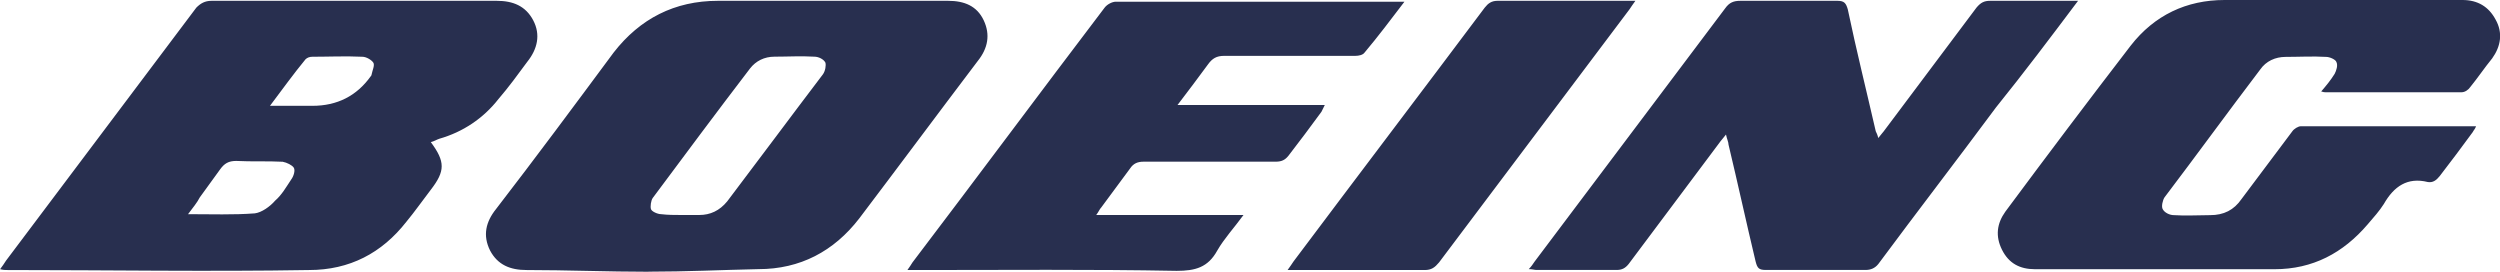
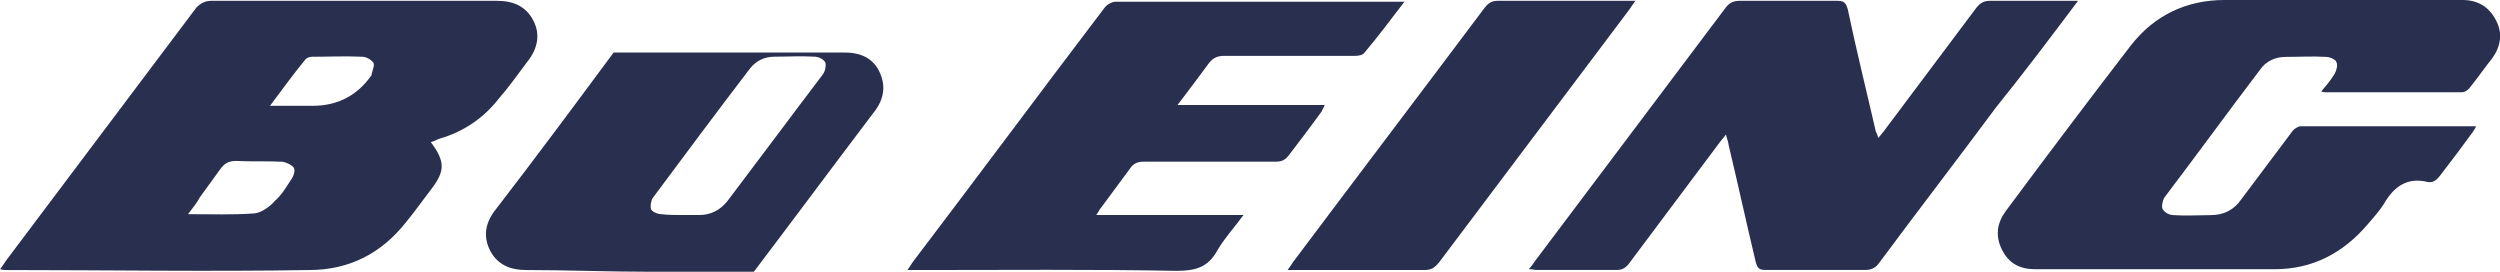
<svg xmlns="http://www.w3.org/2000/svg" viewBox="0 0 335.24 36.44">
-   <path d="M311.25 12.26c.34.11.45.11.57.11h18.28c.45 0 .91-.34 1.14-.68 1.02-1.25 1.93-2.61 2.95-3.86 1.14-1.59 1.48-3.41.45-5.22-.91-1.7-2.38-2.61-4.43-2.61h-31.9c-5.11 0-9.42 2.04-12.6 6.13-5.68 7.38-11.24 14.76-16.8 22.25-1.14 1.59-1.36 3.29-.45 5.11s2.38 2.61 4.43 2.61h32.12c5.11 0 9.19-2.16 12.49-6.02.79-.91 1.59-1.82 2.16-2.72 1.36-2.38 3.18-3.63 5.9-2.95.68.11 1.14-.23 1.59-.79 1.48-1.93 2.95-3.86 4.43-5.9.11-.23.34-.45.45-.79h-23.5c-.34 0-.91.34-1.14.68-2.27 3.06-4.54 6.02-6.81 9.08-1.02 1.48-2.38 2.16-4.2 2.16-1.59 0-3.29.11-4.88 0-.57 0-1.25-.34-1.48-.79-.23-.34 0-1.25.23-1.59 4.31-5.68 8.51-11.46 12.83-17.14.79-1.14 2.04-1.7 3.41-1.7 1.82 0 3.63-.11 5.45 0 .45 0 1.25.34 1.36.68.23.45 0 1.14-.23 1.59-.57.91-1.14 1.59-1.82 2.38ZM278.67.11h-11.81c-.79 0-1.25.23-1.82.91-4.09 5.45-8.17 10.9-12.26 16.35-.23.34-.57.68-.91 1.14-.11-.45-.23-.68-.34-.91-1.25-5.45-2.61-10.9-3.75-16.35-.23-.79-.45-1.14-1.36-1.14h-13.05c-.91 0-1.48.23-2.04 1.02-8.51 11.35-17.03 22.59-25.54 33.94-.23.34-.45.68-.79 1.02.45 0 .79.11 1.02.11h10.78c.68 0 1.14-.23 1.59-.79 4.09-5.45 8.06-10.78 12.15-16.23.23-.34.57-.68.91-1.14.11.57.34 1.02.34 1.36 1.25 5.22 2.38 10.44 3.63 15.66.23.91.45 1.14 1.36 1.14h13.39c.68 0 1.25-.23 1.7-.79 5.22-7.04 10.56-13.96 15.78-21 3.75-4.65 7.26-9.31 11.01-14.3Zm-90.35.12h-38.71c-.45 0-1.14.34-1.48.79-8.63 11.35-17.14 22.82-25.77 34.17-.23.34-.34.57-.68 1.02h1.59c11.46 0 22.93-.11 34.51.11 2.5 0 4.2-.45 5.45-2.72.91-1.59 2.27-3.06 3.52-4.77H147c.34-.45.45-.79.68-1.02 1.25-1.7 2.61-3.52 3.86-5.22.45-.68 1.02-.91 1.82-.91h17.71c.79 0 1.25-.23 1.7-.79 1.48-1.93 2.95-3.86 4.43-5.9.11-.23.23-.45.45-.91H157.9c1.48-1.93 2.84-3.75 4.09-5.45.57-.79 1.14-1.14 2.16-1.14h17.59c.45 0 1.02-.11 1.25-.45 1.82-2.16 3.52-4.43 5.34-6.81Zm-15.67 35.98h18.39c.91 0 1.36-.34 1.93-1.02C201.48 23.84 210 12.6 218.51 1.25c.23-.34.45-.68.79-1.14h-18.5c-.79 0-1.25.34-1.7.91-8.51 11.35-17.14 22.7-25.65 34.05-.23.34-.45.68-.79 1.14ZM57.78 19.07c1.93 2.61 1.93 3.86 0 6.36-1.14 1.48-2.16 2.95-3.29 4.31-3.29 4.2-7.61 6.47-13.05 6.47-13.39.23-27.02 0-40.52 0-.23 0-.45 0-.91-.11.34-.45.57-.79.79-1.14C9.31 23.61 17.82 12.37 26.33 1.02c.57-.57 1.14-.91 2.04-.91h38.25c2.16 0 3.86.68 4.88 2.61 1.02 1.93.57 3.86-.79 5.56-1.25 1.7-2.5 3.41-3.86 4.99-2.04 2.61-4.77 4.43-7.95 5.34-.34.11-.68.34-1.14.45ZM25.2 28.72c3.18 0 6.13.11 8.97-.11.91-.11 2.04-.91 2.72-1.7.91-.79 1.48-1.82 2.16-2.84.34-.45.57-1.25.34-1.59s-.91-.68-1.48-.79c-2.04-.11-4.09 0-6.24-.11-1.02 0-1.59.34-2.16 1.14-.91 1.25-1.82 2.5-2.72 3.75-.34.68-.91 1.36-1.59 2.27Zm11.01-14.53h5.68q4.99 0 7.83-3.97s.11-.11.11-.23c.11-.57.45-1.25.23-1.59s-.91-.79-1.48-.79c-2.27-.11-4.54 0-6.7 0-.34 0-.68.11-.91.34-1.59 1.93-3.06 3.97-4.77 6.24Zm50.74 22.25c-5.34 0-11.01-.23-16.35-.23-2.16 0-3.86-.68-4.88-2.61-1.02-2.04-.57-3.86.79-5.56 5.34-6.92 10.56-13.96 15.78-21C85.82 2.5 90.47.11 96.26.11h30.88c2.16 0 3.86.68 4.77 2.61.91 1.93.57 3.75-.79 5.45-5.34 7.04-10.56 14.08-15.89 21.11-3.41 4.43-7.95 6.81-13.51 6.81-5.11.11-9.76.34-14.76.34Zm4.31-7.61h2.5c1.48 0 2.72-.57 3.75-1.82 4.31-5.68 8.51-11.35 12.83-17.03.34-.45.45-1.25.34-1.59-.23-.45-.91-.79-1.48-.79-1.82-.11-3.52 0-5.34 0-1.36 0-2.5.57-3.29 1.59-4.43 5.79-8.74 11.58-13.05 17.37-.23.34-.34 1.14-.23 1.48s.91.68 1.36.68c.91.11 1.82.11 2.61.11Z" style="fill:#282f4f" />
+   <path d="M311.25 12.26c.34.11.45.11.57.11h18.28c.45 0 .91-.34 1.14-.68 1.02-1.25 1.93-2.61 2.95-3.86 1.14-1.59 1.48-3.41.45-5.22-.91-1.7-2.38-2.61-4.43-2.61h-31.9c-5.11 0-9.42 2.04-12.6 6.13-5.68 7.38-11.24 14.76-16.8 22.25-1.14 1.59-1.36 3.29-.45 5.11s2.38 2.61 4.43 2.61h32.12c5.11 0 9.19-2.16 12.49-6.02.79-.91 1.59-1.82 2.16-2.72 1.36-2.38 3.18-3.63 5.9-2.95.68.11 1.14-.23 1.59-.79 1.48-1.93 2.95-3.86 4.43-5.9.11-.23.34-.45.45-.79h-23.5c-.34 0-.91.34-1.14.68-2.27 3.06-4.54 6.02-6.81 9.08-1.02 1.48-2.38 2.16-4.2 2.16-1.59 0-3.29.11-4.88 0-.57 0-1.25-.34-1.48-.79-.23-.34 0-1.25.23-1.59 4.31-5.68 8.51-11.46 12.83-17.14.79-1.14 2.04-1.7 3.41-1.7 1.82 0 3.63-.11 5.45 0 .45 0 1.25.34 1.36.68.23.45 0 1.14-.23 1.59-.57.91-1.14 1.59-1.82 2.38ZM278.67.11h-11.81c-.79 0-1.25.23-1.82.91-4.09 5.45-8.17 10.9-12.26 16.35-.23.34-.57.68-.91 1.14-.11-.45-.23-.68-.34-.91-1.25-5.45-2.61-10.9-3.75-16.35-.23-.79-.45-1.14-1.36-1.14h-13.05c-.91 0-1.48.23-2.04 1.02-8.51 11.35-17.03 22.59-25.54 33.94-.23.34-.45.68-.79 1.02.45 0 .79.11 1.02.11h10.78c.68 0 1.14-.23 1.59-.79 4.09-5.45 8.06-10.78 12.15-16.23.23-.34.57-.68.91-1.14.11.57.34 1.02.34 1.36 1.25 5.22 2.38 10.44 3.63 15.66.23.91.45 1.14 1.36 1.14h13.39c.68 0 1.25-.23 1.7-.79 5.22-7.04 10.56-13.96 15.78-21 3.75-4.65 7.26-9.31 11.01-14.3Zm-90.35.12h-38.71c-.45 0-1.14.34-1.48.79-8.63 11.35-17.14 22.82-25.77 34.17-.23.34-.34.57-.68 1.02h1.59c11.46 0 22.93-.11 34.51.11 2.5 0 4.2-.45 5.45-2.72.91-1.59 2.27-3.06 3.52-4.77H147c.34-.45.45-.79.68-1.02 1.25-1.7 2.61-3.52 3.86-5.22.45-.68 1.02-.91 1.82-.91h17.71c.79 0 1.25-.23 1.7-.79 1.48-1.93 2.95-3.86 4.43-5.9.11-.23.23-.45.45-.91H157.9c1.48-1.93 2.84-3.75 4.09-5.45.57-.79 1.14-1.14 2.16-1.14h17.59c.45 0 1.02-.11 1.25-.45 1.82-2.16 3.52-4.43 5.34-6.81Zm-15.67 35.98h18.39c.91 0 1.36-.34 1.93-1.02C201.48 23.84 210 12.6 218.51 1.25c.23-.34.45-.68.79-1.14h-18.5c-.79 0-1.25.34-1.7.91-8.51 11.35-17.14 22.7-25.65 34.05-.23.34-.45.68-.79 1.14ZM57.78 19.07c1.93 2.61 1.93 3.86 0 6.36-1.14 1.48-2.16 2.95-3.29 4.31-3.29 4.2-7.61 6.47-13.05 6.47-13.39.23-27.02 0-40.52 0-.23 0-.45 0-.91-.11.34-.45.57-.79.79-1.14C9.31 23.61 17.82 12.37 26.33 1.02c.57-.57 1.14-.91 2.04-.91h38.25c2.16 0 3.86.68 4.88 2.61 1.02 1.93.57 3.86-.79 5.56-1.25 1.7-2.5 3.41-3.86 4.99-2.04 2.61-4.77 4.43-7.95 5.34-.34.11-.68.34-1.14.45ZM25.2 28.72c3.18 0 6.13.11 8.97-.11.91-.11 2.04-.91 2.72-1.7.91-.79 1.48-1.82 2.16-2.84.34-.45.57-1.25.34-1.59s-.91-.68-1.48-.79c-2.04-.11-4.09 0-6.24-.11-1.02 0-1.59.34-2.16 1.14-.91 1.25-1.82 2.5-2.72 3.75-.34.68-.91 1.36-1.59 2.27Zm11.01-14.53h5.68q4.99 0 7.83-3.97s.11-.11.11-.23c.11-.57.45-1.25.23-1.59s-.91-.79-1.48-.79c-2.27-.11-4.54 0-6.7 0-.34 0-.68.11-.91.34-1.59 1.93-3.06 3.97-4.77 6.24Zm50.74 22.25c-5.34 0-11.01-.23-16.35-.23-2.16 0-3.86-.68-4.88-2.61-1.02-2.04-.57-3.86.79-5.56 5.34-6.92 10.56-13.96 15.78-21h30.88c2.16 0 3.86.68 4.77 2.61.91 1.93.57 3.75-.79 5.45-5.34 7.04-10.56 14.08-15.89 21.11-3.41 4.43-7.95 6.81-13.51 6.81-5.11.11-9.76.34-14.76.34Zm4.31-7.61h2.5c1.48 0 2.72-.57 3.75-1.82 4.31-5.68 8.51-11.35 12.83-17.03.34-.45.45-1.25.34-1.59-.23-.45-.91-.79-1.48-.79-1.82-.11-3.52 0-5.34 0-1.36 0-2.5.57-3.29 1.59-4.43 5.79-8.74 11.58-13.05 17.37-.23.34-.34 1.14-.23 1.48s.91.68 1.36.68c.91.11 1.82.11 2.61.11Z" style="fill:#282f4f" />
</svg>